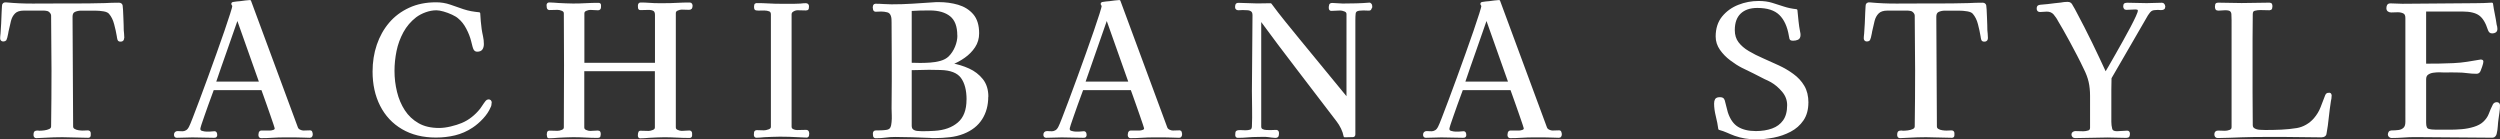
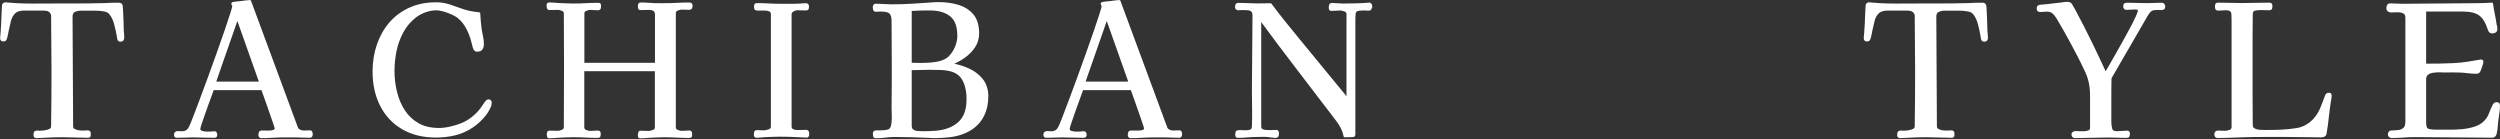
<svg xmlns="http://www.w3.org/2000/svg" id="_レイヤー_2" data-name="レイヤー_2" viewBox="0 0 509.64 28.41">
  <rect x="0" y="0" width="509.64" height="28.41" fill="#333333" stroke="none" />
  <defs>
    <style>
      .cls-1 {
        fill: #fff;
        stroke: #fff;
        stroke-linecap: round;
        stroke-linejoin: round;
        stroke-width: .48px;
      }
    </style>
  </defs>
  <g id="_レイヤー_1-2" data-name="レイヤー_1">
    <g>
      <path class="cls-1" d="M25.07,7.73c0,.34-.15.52-.44.52-.1,0-.18,0-.26-.02-.07-.01-.14-.07-.18-.17-.02-.05-.06-.17-.09-.35-.04-.18-.06-.31-.06-.39-.12-.74-.3-1.56-.54-2.45-.23-.9-.6-1.63-1.09-2.2-.25-.3-.66-.49-1.25-.59-.59-.1-1.19-.15-1.81-.15h-2.79c-.53,0-1,.1-1.4.29-.41.2-.61.59-.61,1.18,0,3.71.02,7.43.06,11.16.04,3.73.06,7.46.06,11.2,0,.32.13.56.41.72.27.16.58.27.92.31.34.05.63.07.85.07.2,0,.38,0,.54-.02.16-.01.33-.02.5-.02.25,0,.37.11.37.33v.42c0,.19-.09.28-.26.28-.89,0-1.77-.02-2.64-.06-.87-.04-1.75-.06-2.64-.06-1.18,0-2.39.04-3.62.11-.27,0-.55.01-.85.04-.29.02-.58.04-.85.04-.22,0-.33-.14-.33-.41,0-.3.04-.48.11-.55.07-.07.25-.11.52-.11.05,0,.1,0,.17.02.06.01.1.02.13.02.27,0,.61-.02,1.03-.07.42-.05.79-.15,1.13-.31.33-.16.5-.41.5-.76.02-1.89.04-3.79.06-5.68.01-1.89.02-3.79.02-5.68s-.01-3.73-.04-5.59c-.02-1.86-.04-3.72-.04-5.59,0-.29-.12-.56-.35-.81-.23-.25-.49-.38-.76-.41-.22-.05-.45-.07-.68-.07h-4c-.89,0-1.54.22-1.97.65-.43.43-.73.98-.9,1.66-.17.68-.33,1.37-.48,2.08,0,.05-.03.22-.09.5-.06.28-.12.55-.18.81-.06.26-.11.4-.13.42-.1.12-.25.18-.44.18-.27,0-.41-.14-.41-.41,0-.1,0-.23.02-.39.01-.16.03-.35.06-.57.05-.57.09-1.25.13-2.05.04-.8.07-1.54.09-2.23.02-.25.04-.49.04-.74s.01-.47.04-.66c0-.34.21-.49.63-.44,1.8.17,3.61.25,5.44.24,1.83-.01,3.65-.02,5.44-.02h3.14c1.01,0,2.02,0,3.04-.02,1.02-.01,2.05-.03,3.08-.06.44-.02.9-.04,1.38-.06.48-.01.95-.02,1.42-.02.32,0,.5.12.55.37.02.07.05.34.07.79.02.46.05.97.07,1.55.02.58.04,1.12.06,1.62.01.5.02.85.02,1.05.02.25.05.49.07.74.02.25.04.5.04.77Z" />
      <path class="cls-1" d="M63.52,27.29c0,.15-.02.28-.06.39-.04.11-.13.17-.28.17-.17,0-.6-.01-1.27-.04-.68-.02-1.26-.04-1.75-.04h-2.27c-.75,0-1.51.02-2.27.07-.39.02-.79.04-1.2.06-.41.01-.81.02-1.2.02-.12,0-.2-.04-.24-.13-.04-.09-.06-.18-.06-.28l.04-.29c0-.07.02-.15.07-.24.05-.09.12-.13.22-.13h1.81c.22,0,.47-.05.76-.15.28-.1.42-.28.42-.55,0-.07-.09-.36-.26-.87s-.38-1.12-.63-1.84c-.25-.73-.5-1.46-.77-2.2-.27-.74-.5-1.4-.7-1.97-.2-.58-.33-.95-.41-1.13h-10.07c-.07.22-.22.62-.44,1.2-.22.58-.46,1.24-.72,1.97-.26.74-.52,1.46-.77,2.18-.26.71-.47,1.32-.63,1.83-.16.5-.24.82-.24.94,0,.34.18.57.55.66.37.1.68.15.92.15h.66c.2,0,.36-.01.48-.04.05,0,.14,0,.28-.02.13-.01.21-.02.24-.02.15,0,.24.09.28.26.04.17.04.31.02.41-.02.1-.08.15-.17.17-.09.01-.18.02-.28.02-.71,0-1.44-.01-2.18-.04-.74-.02-1.46-.04-2.18-.04-.54,0-1.07.01-1.59.04-.52.02-1.05.04-1.59.04-.22,0-.33-.12-.33-.37,0-.34.17-.52.52-.52.12,0,.27,0,.44.02.17.01.36.02.55.02.27,0,.55-.08.83-.24.28-.16.52-.45.72-.87.12-.22.37-.81.74-1.77.37-.96.82-2.16,1.37-3.6.54-1.44,1.11-2.99,1.72-4.65.6-1.66,1.2-3.31,1.79-4.96.59-1.65,1.13-3.17,1.61-4.58.48-1.4.87-2.56,1.16-3.49.3-.92.44-1.47.44-1.64,0-.05-.04-.12-.11-.2-.07-.09-.11-.14-.11-.17,0-.1.04-.16.11-.18.25-.05.5-.09.77-.11.27-.02.53-.05.77-.07.32-.05.64-.09.96-.13.32-.04.64-.07.96-.09l9.56,25.83c.1.25.29.44.57.57.28.14.55.2.79.2.22,0,.45,0,.68-.02.23-.01.47-.02.72-.02.1,0,.16.06.18.18.02.12.04.22.04.3ZM53.11,16.88c-.79-2.21-1.57-4.43-2.36-6.66-.79-2.23-1.57-4.45-2.36-6.66-.76,2.21-1.54,4.43-2.32,6.64-.79,2.21-1.56,4.44-2.32,6.68h9.37Z" />
      <path class="cls-1" d="M99.98,20.94c0,.15-.01.3-.04.44-.02.15-.07.28-.15.41-.32.76-.82,1.51-1.49,2.23-.68.73-1.37,1.32-2.08,1.79-1.11.74-2.28,1.25-3.52,1.55-1.24.3-2.52.44-3.82.44-2.63,0-4.9-.56-6.81-1.68-1.91-1.12-3.36-2.68-4.37-4.67-1.01-1.99-1.51-4.28-1.51-6.86,0-1.92.28-3.71.85-5.39.57-1.67,1.39-3.14,2.47-4.41,1.08-1.27,2.41-2.26,3.99-2.99,1.57-.73,3.37-1.09,5.39-1.09.98,0,1.92.15,2.82.46.9.31,1.8.62,2.71.94.52.17,1.05.31,1.6.41.55.1,1.1.17,1.64.22.02.54.06,1.08.11,1.6.05.53.11,1.07.18,1.61.07.49.17.99.28,1.49.11.5.17,1.02.17,1.53,0,.39-.08.71-.24.96-.16.25-.46.37-.9.37-.25,0-.43-.13-.55-.41-.1-.25-.18-.51-.24-.79-.06-.28-.13-.55-.2-.79-.2-.81-.53-1.67-1-2.56-.47-.9-1.03-1.62-1.7-2.16-.29-.27-.73-.54-1.31-.81-.58-.27-1.17-.49-1.77-.66-.6-.17-1.11-.26-1.53-.26-.74,0-1.49.14-2.25.41-.76.27-1.44.63-2.03,1.07-1.11.86-1.99,1.9-2.66,3.12-.66,1.22-1.14,2.52-1.42,3.89-.28,1.38-.42,2.74-.42,4.1,0,1.48.17,2.92.52,4.34.34,1.41.89,2.69,1.62,3.82.74,1.13,1.7,2.04,2.88,2.71,1.18.68,2.62,1.01,4.32,1.01.71,0,1.51-.1,2.4-.31.89-.21,1.65-.45,2.29-.72.76-.32,1.46-.73,2.1-1.24.64-.5,1.22-1.08,1.73-1.72.05-.05.15-.2.31-.44.16-.25.33-.49.5-.74.17-.25.28-.39.33-.44.12-.15.26-.22.41-.22.27,0,.41.15.41.44Z" />
      <path class="cls-1" d="M140.93,1.24c0,.17-.03.3-.09.39-.06.09-.19.13-.39.13-.25,0-.49,0-.74-.02-.25-.01-.49-.02-.74-.02-.27,0-.58.07-.92.22-.34.15-.52.39-.52.74v23.28c0,.34.17.59.52.74.34.15.65.22.92.22s.54-.01.79-.04c.26-.02.51-.04.76-.04.22,0,.33.12.33.37v.41c0,.17-.09.26-.26.26-.86,0-1.73-.02-2.6-.07-.87-.05-1.75-.07-2.64-.07-.49,0-.99.01-1.49.04-.5.02-1,.05-1.49.07-.32.02-.63.05-.94.07-.31.02-.62.04-.94.04-.15,0-.22-.12-.22-.37,0-.1.01-.24.04-.42.02-.18.1-.28.22-.28.27,0,.55,0,.85.02.29.01.58.02.85.02s.59-.07.96-.22c.37-.15.55-.39.55-.74v-11.7h-14.87v11.7c0,.34.17.59.52.74.34.15.65.22.92.22s.54-.01.79-.04c.26-.02.52-.04.79-.04.17,0,.27.06.29.18.02.02.04.09.04.2v.24c0,.07-.02.18-.07.33-.1.05-.17.07-.22.07-.86,0-1.72-.02-2.56-.07-.85-.05-1.7-.07-2.56-.07-.52,0-1.03.01-1.53.04-.5.02-1,.05-1.49.07-.32.02-.63.05-.92.07-.3.02-.6.04-.92.04-.17,0-.23-.06-.18-.19-.05-.15-.07-.23-.07-.26,0-.1.01-.23.04-.39.02-.16.11-.24.26-.24.27,0,.55,0,.83.02.28.01.56.02.83.02.3,0,.62-.07.98-.22.36-.15.54-.39.54-.74,0-2.12,0-4.23.02-6.35.01-2.12.02-4.22.02-6.31,0-1.75,0-3.51-.02-5.28-.01-1.77-.02-3.53-.02-5.28,0-.34-.18-.59-.54-.74-.36-.15-.68-.22-.98-.22-.27,0-.55,0-.83.02-.28.01-.56.02-.83.02-.17,0-.27-.1-.3-.3-.02-.2-.04-.34-.04-.44,0-.22.1-.33.3-.33.32,0,.63.01.92.04.3.02.6.05.92.07.49.02.99.05,1.49.07.5.02,1.02.04,1.53.04.86,0,1.73-.02,2.6-.07.87-.05,1.74-.07,2.6-.07.17,0,.26.07.26.22v.41c0,.27-.12.41-.37.41-.27,0-.54-.01-.79-.04-.26-.02-.52-.04-.79-.04s-.58.07-.92.22c-.35.15-.52.39-.52.74v10.3h14.87V3.04c0-.49-.14-.82-.41-1-.27-.17-.64-.26-1.11-.26-.27,0-.55,0-.85.02-.3.01-.58.02-.85.02-.15,0-.23-.08-.24-.24-.01-.16-.02-.29-.02-.39,0-.3.1-.44.3-.44.59,0,1.2.02,1.83.07.63.05,1.25.07,1.86.07h1.11c.89,0,1.77-.02,2.64-.07.87-.05,1.74-.07,2.6-.07.12,0,.21.05.26.15.05.1.07.21.07.33Z" />
      <path class="cls-1" d="M164.73,27.18c0,.1-.01.23-.04.39-.02.16-.11.24-.26.24-.3,0-.59-.01-.87-.04-.28-.02-.57-.04-.87-.04-1.21-.07-2.44-.11-3.69-.11-.54,0-1.08.01-1.62.04-.54.02-1.08.05-1.62.07-.25.02-.5.05-.76.07-.26.02-.52.04-.79.04-.2,0-.29-.12-.29-.37,0-.17.01-.33.04-.48.02-.15.15-.22.37-.22.25,0,.48,0,.7.02.22.01.46.02.7.02.29,0,.65-.07,1.05-.22.41-.15.61-.39.61-.74V2.93c0-.42-.16-.69-.48-.83-.32-.13-.7-.2-1.13-.2s-.82,0-1.18.02c-.36.01-.56-.04-.61-.17-.02-.05-.04-.16-.04-.33,0-.1.01-.22.04-.35.02-.14.1-.2.22-.2.81,0,1.63.02,2.45.07s1.64.07,2.45.07h2.86c.41,0,.81-.01,1.2-.04.2-.02.39-.04.57-.06.18-.01.36-.02.53-.02.27,0,.41.14.41.41,0,.15-.01.28-.04.41-.02.12-.14.18-.33.18-.3,0-.58,0-.87-.02-.28-.01-.57-.02-.87-.02s-.61.09-.94.28c-.33.18-.5.45-.5.79v22.91c0,.32.15.55.44.7.3.15.59.22.89.22.32,0,.63,0,.94-.02.31-.01.62-.02.94-.02.25,0,.37.15.37.44Z" />
-       <path class="cls-1" d="M201.22,19.72c0,1.72-.41,3.22-1.22,4.48-.81,1.27-2.03,2.22-3.65,2.86-.86.34-1.8.57-2.82.68-1.02.11-2,.17-2.93.17h-.54c-.18,0-.36-.01-.53-.04-1.18-.05-2.36-.09-3.52-.13-1.17-.04-2.34-.06-3.52-.06-.66,0-1.32.04-1.97.13-.65.09-1.31.13-1.97.13-.2,0-.31-.08-.33-.24-.02-.16-.04-.31-.04-.46,0-.27.11-.41.33-.41.34,0,.71,0,1.09-.02.38-.01.74-.04,1.09-.09.52-.07.85-.28,1.02-.61.16-.33.25-.73.28-1.2.05-.49.06-.97.04-1.44-.02-.47-.04-.93-.04-1.4,0-.91,0-1.83.02-2.75.01-.92.02-1.84.02-2.75v-4.02c0-1.33,0-2.66-.02-3.99-.01-1.33-.02-2.66-.02-3.98,0-.25,0-.49-.02-.72-.01-.23-.06-.46-.13-.68-.17-.49-.47-.79-.9-.9-.43-.11-.87-.17-1.31-.17-.17,0-.35,0-.54.02-.18.01-.37.02-.57.02-.17,0-.28-.09-.31-.26-.04-.17-.06-.31-.06-.41s.02-.2.06-.31c.04-.11.12-.17.24-.17.57,0,1.12.02,1.66.06.54.04,1.08.06,1.62.06,1.45,0,2.88-.04,4.3-.13,1.41-.09,2.83-.18,4.26-.28.2-.02.38-.04.55-.04h.52c1.38,0,2.68.18,3.89.53,1.22.36,2.21.98,2.97,1.86.76.89,1.14,2.13,1.14,3.73,0,1.01-.26,1.91-.79,2.71-.53.8-1.21,1.49-2.03,2.07-.82.58-1.67,1.04-2.53,1.38v.18c1.18.2,2.32.55,3.43,1.05,1.11.5,2.02,1.21,2.73,2.1.71.9,1.07,2.04,1.07,3.41ZM195.39,7.21c0-1.89-.52-3.25-1.55-4.08-1.03-.82-2.46-1.24-4.28-1.24-.66,0-1.32,0-1.97.02-.65.01-1.31.04-1.97.09v11.03c.34,0,.68,0,1,.02.32.01.64.02.96.02.61,0,1.3-.02,2.05-.07.75-.05,1.48-.17,2.18-.37.7-.2,1.29-.52,1.75-.96.57-.57,1.02-1.25,1.35-2.05.33-.8.5-1.6.5-2.42ZM197.28,20.31c0-1.97-.4-3.49-1.2-4.58-.8-1.08-2.25-1.65-4.34-1.7-.39,0-.79,0-1.18-.02-.39-.01-.79-.02-1.18-.02-.62,0-1.24.01-1.86.04-.63.02-1.26.04-1.9.04v11.55c0,.44.13.76.39.96.26.2.57.31.94.35.37.04.71.06,1.03.06.42,0,.84,0,1.27-.02.43-.01.85-.03,1.27-.06,2.04-.12,3.68-.71,4.91-1.77,1.23-1.06,1.84-2.67,1.84-4.83Z" />
+       <path class="cls-1" d="M201.22,19.72c0,1.72-.41,3.22-1.22,4.48-.81,1.27-2.03,2.22-3.65,2.86-.86.34-1.8.57-2.82.68-1.02.11-2,.17-2.93.17h-.54c-.18,0-.36-.01-.53-.04-1.18-.05-2.36-.09-3.52-.13-1.17-.04-2.34-.06-3.52-.06-.66,0-1.32.04-1.97.13-.65.09-1.31.13-1.97.13-.2,0-.31-.08-.33-.24-.02-.16-.04-.31-.04-.46,0-.27.11-.41.33-.41.34,0,.71,0,1.09-.02.38-.01.74-.04,1.09-.09.52-.07.85-.28,1.02-.61.16-.33.25-.73.28-1.2.05-.49.06-.97.04-1.44-.02-.47-.04-.93-.04-1.4,0-.91,0-1.83.02-2.75.01-.92.02-1.84.02-2.75v-4.02c0-1.33,0-2.66-.02-3.99-.01-1.33-.02-2.66-.02-3.98,0-.25,0-.49-.02-.72-.01-.23-.06-.46-.13-.68-.17-.49-.47-.79-.9-.9-.43-.11-.87-.17-1.31-.17-.17,0-.35,0-.54.02-.18.01-.37.02-.57.02-.17,0-.28-.09-.31-.26-.04-.17-.06-.31-.06-.41s.02-.2.06-.31c.04-.11.12-.17.24-.17.57,0,1.12.02,1.66.06.54.04,1.08.06,1.62.06,1.45,0,2.88-.04,4.3-.13,1.41-.09,2.83-.18,4.26-.28.2-.02.38-.04.55-.04h.52c1.38,0,2.68.18,3.89.53,1.22.36,2.21.98,2.97,1.86.76.89,1.14,2.13,1.14,3.73,0,1.01-.26,1.91-.79,2.71-.53.8-1.21,1.49-2.03,2.07-.82.58-1.67,1.04-2.53,1.38v.18c1.18.2,2.32.55,3.43,1.05,1.11.5,2.02,1.21,2.73,2.1.71.9,1.07,2.04,1.07,3.41ZM195.39,7.21c0-1.89-.52-3.25-1.55-4.08-1.03-.82-2.46-1.24-4.28-1.24-.66,0-1.32,0-1.97.02-.65.01-1.31.04-1.97.09v11.03c.34,0,.68,0,1,.02.32.01.64.02.96.02.61,0,1.3-.02,2.05-.07.75-.05,1.48-.17,2.18-.37.7-.2,1.29-.52,1.75-.96.57-.57,1.02-1.25,1.35-2.05.33-.8.5-1.6.5-2.42ZM197.28,20.31c0-1.97-.4-3.49-1.2-4.58-.8-1.08-2.25-1.65-4.34-1.7-.39,0-.79,0-1.18-.02-.39-.01-.79-.02-1.18-.02-.62,0-1.24.01-1.86.04-.63.02-1.26.04-1.9.04v11.55c0,.44.13.76.39.96.26.2.57.31.94.35.37.04.71.06,1.03.06.42,0,.84,0,1.27-.02.43-.01.85-.03,1.27-.06,2.04-.12,3.68-.71,4.91-1.77,1.23-1.06,1.84-2.67,1.84-4.83" />
      <path class="cls-1" d="M240.74,27.29c0,.15-.02.28-.06.39-.04.11-.13.17-.28.17-.17,0-.6-.01-1.27-.04-.68-.02-1.26-.04-1.75-.04h-2.27c-.75,0-1.51.02-2.27.07-.39.02-.79.04-1.2.06-.41.01-.81.02-1.2.02-.12,0-.2-.04-.24-.13-.04-.09-.06-.18-.06-.28l.04-.29c0-.07.02-.15.08-.24.05-.09.12-.13.22-.13h1.81c.22,0,.47-.05.76-.15.28-.1.42-.28.42-.55,0-.07-.09-.36-.26-.87-.17-.5-.38-1.12-.63-1.84-.25-.73-.5-1.46-.77-2.2-.27-.74-.5-1.4-.7-1.97-.2-.58-.33-.95-.41-1.13h-10.07c-.07.22-.22.62-.44,1.2-.22.58-.46,1.24-.72,1.97-.26.74-.52,1.46-.77,2.18-.26.71-.47,1.32-.63,1.83-.16.5-.24.82-.24.94,0,.34.18.57.55.66.37.1.68.15.92.15h.66c.2,0,.36-.01.48-.04.05,0,.14,0,.28-.02.13-.01.21-.02.24-.02.15,0,.24.09.28.26.04.17.04.31.02.41-.02.1-.08.15-.17.17-.09.01-.18.02-.28.02-.71,0-1.44-.01-2.18-.04-.74-.02-1.46-.04-2.18-.04-.54,0-1.07.01-1.59.04-.52.02-1.05.04-1.59.04-.22,0-.33-.12-.33-.37,0-.34.17-.52.52-.52.12,0,.27,0,.44.02.17.01.36.02.55.02.27,0,.55-.08.83-.24.28-.16.52-.45.72-.87.12-.22.37-.81.74-1.77.37-.96.82-2.16,1.37-3.6.54-1.44,1.11-2.99,1.72-4.65.6-1.66,1.2-3.31,1.79-4.96.59-1.65,1.12-3.17,1.61-4.58.48-1.4.87-2.56,1.16-3.49.29-.92.44-1.47.44-1.64,0-.05-.04-.12-.11-.2-.07-.09-.11-.14-.11-.17,0-.1.04-.16.11-.18.25-.05.5-.09.77-.11.27-.02.53-.05.77-.07.32-.05.64-.09.96-.13.32-.04.64-.07.96-.09l9.56,25.83c.1.25.29.44.57.57.28.14.55.2.79.2.22,0,.45,0,.68-.02.23-.01.47-.02.72-.02.1,0,.16.06.18.18.02.12.04.22.04.3ZM230.34,16.88c-.79-2.21-1.57-4.43-2.36-6.66-.79-2.23-1.57-4.45-2.36-6.66-.76,2.21-1.54,4.43-2.32,6.64-.79,2.21-1.56,4.44-2.33,6.68h9.37Z" />
      <path class="cls-1" d="M279.45,1.42c0,.07-.02.18-.07.31-.05.14-.13.2-.26.2-.2,0-.39,0-.59-.02-.2-.01-.39-.02-.59-.02-.66,0-1.13.07-1.38.2-.26.14-.41.36-.44.68-.04.32-.06.76-.06,1.33v23.28c0,.22-.09.33-.26.33l-1.66.04c-.1-.54-.28-1.08-.54-1.62-.26-.54-.56-1.03-.9-1.48-2.66-3.49-5.31-6.97-7.97-10.42-2.66-3.46-5.28-6.94-7.86-10.46v22.03c0,.34.13.58.39.72.26.14.55.21.89.22.33.01.62.02.87.02.2,0,.39,0,.57-.02.18-.01.38-.02.57-.02.22,0,.33.14.33.41,0,.2-.02.37-.06.52-.04.15-.19.22-.46.22-.22,0-.45-.02-.68-.06-.23-.04-.46-.07-.68-.09-.37-.05-.75-.07-1.14-.06-.39.01-.77.02-1.14.02-.69,0-1.36.03-2.01.09-.65.06-1.32.09-2.01.09-.17,0-.26-.11-.26-.33,0-.37.04-.59.11-.66.07-.07.28-.11.63-.11.2,0,.39,0,.57.02.19.01.36.02.54.02.39,0,.74-.05,1.05-.15.31-.1.47-.38.5-.85.05-1.18.06-2.37.04-3.58-.03-1.21-.04-2.4-.04-3.58,0-2.58.02-5.17.06-7.75.04-2.58.06-5.18.06-7.79,0-.44-.12-.76-.35-.94-.23-.18-.52-.29-.87-.31-.35-.02-.69-.04-1.03-.04-.12,0-.26,0-.41.02-.15.01-.28.02-.41.02-.32,0-.48-.12-.48-.37,0-.17.02-.33.06-.46.04-.13.17-.2.39-.2.64,0,1.28.02,1.92.06.64.04,1.28.06,1.92.06.44,0,.89,0,1.35-.02.45-.01.9-.02,1.35-.02.91,1.23,1.84,2.44,2.8,3.62.96,1.18,1.92,2.36,2.88,3.54,1.67,2.04,3.35,4.08,5.02,6.11,1.67,2.03,3.35,4.06,5.02,6.11V2.86c0-.34-.18-.59-.55-.74-.37-.15-.69-.22-.96-.22-.32,0-.63.01-.92.04-.29.02-.6.04-.92.04-.17,0-.26-.12-.26-.37v-.24c0-.09.01-.15.04-.2,0-.22.13-.33.41-.33.34,0,.7.02,1.07.06.37.04.73.06,1.07.06.93,0,1.86-.01,2.77-.04.91-.02,1.82-.07,2.73-.15.15.1.23.19.26.28.02.09.04.22.04.39Z" />
-       <path class="cls-1" d="M318.15,27.29c0,.15-.02.28-.06.39-.04.11-.13.17-.28.17-.17,0-.6-.01-1.27-.04-.68-.02-1.26-.04-1.75-.04h-2.27c-.75,0-1.51.02-2.27.07-.39.02-.79.04-1.2.06-.41.01-.81.02-1.2.02-.12,0-.2-.04-.24-.13-.04-.09-.06-.18-.06-.28l.04-.29c0-.07.02-.15.07-.24.05-.09.12-.13.22-.13h1.81c.22,0,.47-.05.76-.15.28-.1.42-.28.42-.55,0-.07-.09-.36-.26-.87-.17-.5-.38-1.12-.63-1.84s-.5-1.46-.77-2.2c-.27-.74-.5-1.4-.7-1.97-.2-.58-.33-.95-.41-1.13h-10.07c-.07.22-.22.62-.44,1.2-.22.58-.46,1.24-.72,1.97-.26.74-.52,1.46-.77,2.18-.26.71-.47,1.32-.63,1.83-.16.5-.24.82-.24.94,0,.34.18.57.55.66.37.1.68.15.92.15h.66c.2,0,.36-.01.48-.04.05,0,.14,0,.28-.02.13-.01.21-.02.24-.02.15,0,.24.09.28.26.04.17.04.31.02.41-.03.1-.08.15-.17.17-.09.01-.18.02-.28.02-.71,0-1.44-.01-2.18-.04-.74-.02-1.46-.04-2.18-.04-.54,0-1.07.01-1.59.04-.52.02-1.05.04-1.59.04-.22,0-.33-.12-.33-.37,0-.34.17-.52.52-.52.12,0,.27,0,.44.02.17.01.36.02.55.02.27,0,.55-.08.83-.24.28-.16.52-.45.72-.87.12-.22.37-.81.74-1.77.37-.96.82-2.16,1.37-3.6.54-1.44,1.11-2.99,1.72-4.65.6-1.66,1.2-3.31,1.79-4.96.59-1.65,1.13-3.17,1.61-4.58.48-1.4.87-2.56,1.16-3.49.29-.92.44-1.47.44-1.64,0-.05-.04-.12-.11-.2-.07-.09-.11-.14-.11-.17,0-.1.04-.16.11-.18.25-.05.5-.09.77-.11.27-.02.53-.05.77-.07.32-.05.64-.09.96-.13.32-.04.64-.07.96-.09l9.56,25.83c.1.25.29.44.57.57.28.14.55.2.79.2.22,0,.45,0,.68-.02.23-.01.47-.02.72-.02.1,0,.16.06.18.18.02.12.04.22.04.3ZM307.75,16.88c-.79-2.21-1.57-4.43-2.36-6.66-.79-2.23-1.57-4.45-2.36-6.66-.76,2.21-1.54,4.43-2.32,6.64-.79,2.21-1.56,4.44-2.32,6.68h9.37Z" />
-       <path class="cls-1" d="M368.41,20.9c0,1.4-.32,2.57-.96,3.51-.64.94-1.48,1.68-2.53,2.23-1.05.55-2.18.95-3.39,1.18-1.22.23-2.4.35-3.56.35-1.5,0-2.91-.23-4.24-.7-.54-.2-1.07-.41-1.59-.65-.52-.23-1.06-.42-1.62-.57-.1-.79-.27-1.65-.5-2.58-.23-.93-.35-1.78-.35-2.55,0-.34.06-.61.17-.79.11-.18.36-.28.76-.28.34,0,.57.08.66.24.1.16.17.38.22.65.1.35.18.68.26,1.02.07.33.16.67.26,1.01.49,1.48,1.22,2.51,2.2,3.1.97.59,2.22.89,3.75.89,1.25,0,2.38-.18,3.38-.54,1-.36,1.78-.94,2.36-1.75.58-.81.87-1.89.87-3.25,0-1.06-.36-2.01-1.07-2.86-.71-.85-1.5-1.52-2.36-2.01-.2-.12-.41-.23-.63-.33-.22-.1-.44-.2-.66-.3-.76-.39-1.53-.79-2.31-1.18-.77-.39-1.56-.77-2.34-1.14-.76-.39-1.54-.89-2.34-1.5-.8-.6-1.48-1.3-2.03-2.08-.55-.79-.83-1.65-.83-2.58,0-1.57.42-2.88,1.25-3.91.84-1.03,1.91-1.81,3.21-2.32,1.3-.52,2.66-.77,4.06-.77,1.01,0,1.91.12,2.71.37.8.25,1.59.5,2.38.76.79.26,1.65.44,2.58.54.07.74.15,1.48.22,2.21.07.74.19,1.48.33,2.21.02.1.04.2.06.3.01.1.02.2.02.3,0,.39-.13.65-.39.76-.26.11-.55.17-.87.17s-.49-.06-.52-.19c-.03-.12-.06-.31-.11-.55-.32-1.97-1-3.45-2.03-4.45s-2.58-1.49-4.65-1.49c-1.53,0-2.71.41-3.56,1.22-.85.81-1.27,1.99-1.27,3.54,0,1.03.27,1.91.81,2.62.54.71,1.26,1.33,2.16,1.86.9.53,1.88,1.03,2.95,1.49,1.07.47,2.13.95,3.19,1.44,1.06.49,2.03,1.06,2.93,1.72.9.65,1.62,1.43,2.16,2.34.54.91.81,2.02.81,3.32Z" />
      <path class="cls-1" d="M405.01,7.73c0,.34-.15.52-.44.52-.1,0-.18,0-.26-.02-.07-.01-.14-.07-.18-.17-.02-.05-.06-.17-.09-.35-.04-.18-.06-.31-.06-.39-.12-.74-.3-1.56-.53-2.45-.23-.9-.6-1.63-1.09-2.2-.25-.3-.66-.49-1.26-.59-.59-.1-1.19-.15-1.81-.15h-2.79c-.53,0-1,.1-1.4.29-.41.2-.61.59-.61,1.18,0,3.71.02,7.43.06,11.16.04,3.73.06,7.46.06,11.2,0,.32.13.56.4.72.27.16.58.27.92.31.34.05.63.07.85.07.2,0,.37,0,.53-.02.16-.01.33-.02.5-.02.25,0,.37.11.37.33v.42c0,.19-.09.28-.26.28-.89,0-1.77-.02-2.64-.06-.87-.04-1.75-.06-2.64-.06-1.18,0-2.39.04-3.62.11-.27,0-.55.01-.85.04-.3.02-.58.04-.85.04-.22,0-.33-.14-.33-.41,0-.3.04-.48.11-.55.07-.07.25-.11.52-.11.05,0,.1,0,.17.02.06.01.1.02.13.02.27,0,.61-.02,1.03-.07.42-.05.79-.15,1.12-.31.33-.16.5-.41.5-.76.02-1.89.04-3.79.06-5.68.01-1.89.02-3.79.02-5.68s-.01-3.73-.04-5.59c-.03-1.86-.04-3.72-.04-5.59,0-.29-.12-.56-.35-.81-.23-.25-.49-.38-.76-.41-.22-.05-.45-.07-.68-.07h-4c-.89,0-1.54.22-1.97.65-.43.43-.73.98-.9,1.66-.17.68-.33,1.37-.48,2.08,0,.05-.03.22-.09.5-.06.28-.12.55-.18.81-.06.26-.11.4-.13.42-.1.12-.25.18-.44.18-.27,0-.41-.14-.41-.41,0-.1,0-.23.02-.39.01-.16.03-.35.06-.57.05-.57.09-1.25.13-2.05.04-.8.07-1.54.09-2.23.02-.25.04-.49.04-.74s.01-.47.04-.66c0-.34.21-.49.63-.44,1.8.17,3.61.25,5.44.24,1.83-.01,3.65-.02,5.44-.02h3.14c1.01,0,2.02,0,3.04-.02,1.02-.01,2.05-.03,3.08-.06.44-.02.9-.04,1.38-.06.48-.01.95-.02,1.42-.02.32,0,.5.12.55.37.02.07.05.34.07.79.02.46.05.97.07,1.55.02.58.04,1.12.06,1.62.01.5.02.85.02,1.05.02.25.05.49.07.74.02.25.04.5.04.77Z" />
      <path class="cls-1" d="M441.17,1.31c0,.22-.06.36-.18.42-.12.06-.28.09-.48.09-.1,0-.2,0-.3-.02-.1-.01-.2-.02-.29-.02-.17,0-.39.01-.66.04-.27.02-.48.07-.63.15-.17.07-.34.22-.52.42-.17.21-.32.41-.44.61-1.26,2.14-2.5,4.29-3.73,6.44-1.23,2.15-2.47,4.3-3.73,6.44,0,.39,0,.79-.02,1.18-.01.39-.02.79-.02,1.18v6.57c0,.52.06,1.01.18,1.48.12.47.52.7,1.18.7.37,0,.73-.02,1.09-.06.35-.04.71-.06,1.05-.06.19,0,.29.14.29.41,0,.17-.03.31-.07.42-.05.11-.18.17-.41.17-.64,0-1.28-.01-1.92-.04-.64-.02-1.28-.04-1.92-.04-1.11,0-2.22.02-3.32.06-1.11.04-2.2.06-3.28.06-.34,0-.52-.18-.52-.55,0-.12.07-.22.2-.29.13-.07.25-.11.35-.11.27,0,.54,0,.81.02.27.01.54.02.81.02.34,0,.7-.06,1.07-.17.37-.11.55-.38.55-.79v-6.49c0-1.08-.1-2.05-.3-2.92-.2-.86-.54-1.77-1.03-2.73-.39-.84-.84-1.73-1.33-2.68-.49-.95-.98-1.88-1.48-2.79-.49-.91-.95-1.74-1.38-2.49-.43-.75-.78-1.35-1.05-1.79-.12-.25-.27-.48-.42-.7-.16-.22-.33-.44-.5-.66-.39-.44-.91-.66-1.55-.66-.22,0-.45.01-.68.04-.23.02-.47.04-.72.04-.3,0-.44-.15-.44-.44,0-.2.03-.33.09-.41.06-.07.2-.12.42-.15.25-.02.5-.05.77-.07.27-.02.53-.05.77-.07.42-.05.87-.1,1.37-.17.49-.06.9-.1,1.22-.13.22-.05.46-.09.72-.11.26-.02.49-.04.68-.04.25,0,.43.05.55.15.12.1.23.26.33.48.15.25.28.48.41.7.12.22.25.46.37.7,1.08,2.02,2.13,4.07,3.14,6.14,1.01,2.08,1.99,4.16,2.95,6.25.17-.27.45-.74.83-1.4.38-.67.83-1.45,1.35-2.36.52-.91,1.05-1.85,1.59-2.82.54-.97,1.05-1.9,1.52-2.79.47-.89.84-1.64,1.12-2.25.28-.61.42-1.02.42-1.22,0-.22-.07-.36-.22-.42-.15-.06-.32-.09-.52-.09-.32,0-.63.01-.94.04-.31.02-.62.04-.94.04-.15,0-.25-.06-.29-.17-.05-.11-.07-.23-.07-.35,0-.22.06-.35.18-.39.12-.04.27-.06.45-.06.64,0,1.29.01,1.95.04.67.02,1.32.04,1.96.04.52,0,1.03-.01,1.55-.04.52-.02,1.04-.04,1.59-.04.12,0,.22.06.29.17.07.11.11.23.11.35Z" />
      <path class="cls-1" d="M475.08,19.5c0,.17-.01.35-.04.54-.02.18-.06.38-.11.57-.17,1.08-.31,2.18-.43,3.3-.11,1.12-.26,2.22-.46,3.3,0,.12-.05.23-.15.33-.17.15-.38.22-.63.22-1.21,0-2.41-.01-3.62-.04-1.21-.02-2.42-.04-3.65-.04h-4.48c-1.49,0-2.98.02-4.48.07-.84.02-1.66.06-2.47.09-.81.04-1.63.06-2.47.06-.29,0-.44-.17-.44-.52s.17-.52.52-.52c.25,0,.49,0,.72.02.23.01.46.02.68.02.34,0,.7-.07,1.05-.2.36-.13.54-.4.54-.79V4.11c0-.49-.01-.9-.04-1.24-.02-.33-.14-.58-.35-.76s-.6-.26-1.16-.26c-.25,0-.48.01-.7.04-.22.02-.46.04-.7.04-.2,0-.32-.06-.37-.17-.05-.11-.07-.25-.07-.42,0-.15.02-.28.05-.39.04-.11.14-.17.31-.17.81,0,1.62.01,2.42.04.8.02,1.6.04,2.42.04.94,0,1.88-.01,2.84-.04.96-.02,1.9-.04,2.84-.04.17,0,.28.06.31.17.04.11.05.23.05.35,0,.1-.02.22-.05.35-.04.14-.14.2-.31.2-.32,0-.63,0-.94-.02-.31-.01-.62-.02-.94-.02-.39,0-.79.05-1.18.15-.39.1-.59.41-.59.92,0,.86,0,1.72-.02,2.58-.01.86-.02,1.72-.02,2.58v10.89c0,1.08,0,2.18.02,3.28.01,1.11.02,2.2.02,3.28,0,.42.17.72.52.9.34.19.74.29,1.18.31.44.02.81.04,1.11.04,1.08,0,2.16-.02,3.25-.07,1.08-.05,2.15-.16,3.21-.33.69-.12,1.35-.36,1.97-.72.63-.36,1.17-.81,1.64-1.35.61-.71,1.08-1.48,1.4-2.31.32-.82.64-1.65.96-2.49.07-.17.16-.27.26-.29.1-.02.22-.04.37-.04.07,0,.13.04.17.13.04.09.05.15.05.2Z" />
      <path class="cls-1" d="M509.4,21.53c0,.44-.04.89-.11,1.35-.07.46-.13.9-.19,1.35-.07.49-.12.99-.15,1.49-.03.5-.1,1-.22,1.49-.03.15-.09.29-.2.42-.11.14-.25.2-.43.2-2.63,0-5.26-.02-7.9-.06-2.63-.04-5.26-.06-7.9-.06-.79,0-1.58.03-2.38.09-.8.06-1.59.09-2.38.09-.12,0-.24-.04-.35-.13-.11-.09-.17-.19-.17-.31,0-.15.04-.29.11-.42s.2-.2.37-.2c.52,0,1.01-.03,1.47-.09.47-.06.86-.23,1.16-.52.31-.28.46-.74.46-1.38V3.67c0-.57-.17-.94-.52-1.13-.34-.18-.76-.28-1.25-.28-.25,0-.48,0-.7.02-.22.01-.44.02-.66.02-.2,0-.37-.05-.52-.15-.15-.1-.22-.26-.22-.48,0-.2.04-.37.11-.52.07-.15.23-.22.48-.22.42,0,.83.01,1.24.04.41.02.81.04,1.2.04,2.48,0,4.97-.02,7.45-.06,2.48-.04,4.96-.06,7.42-.06,1.13,0,2.25-.04,3.36-.11.1.71.22,1.43.37,2.14.15.71.27,1.43.37,2.14.05.15.09.29.11.42.03.14.04.28.04.42,0,.25-.08.42-.24.52-.16.1-.35.15-.57.15-.2,0-.34-.04-.42-.13-.09-.09-.17-.23-.24-.42-.47-1.48-1.09-2.5-1.87-3.06-.77-.56-1.95-.85-3.52-.85h-7.67v11.11c.96,0,1.92,0,2.88-.02.96-.01,1.93-.04,2.92-.09,1.01-.05,1.95-.14,2.82-.28.87-.13,1.8-.29,2.79-.46h.04c.15,0,.22.06.22.18,0,.17-.07.48-.22.92-.15.44-.26.74-.33.89-.12.3-.32.44-.59.44-.62,0-1.25-.04-1.9-.13-.65-.09-1.3-.13-1.94-.13-.44-.02-.88-.03-1.33-.02-.44.01-.9.02-1.37.02-.17,0-.35,0-.54-.02-.18-.01-.37-.02-.57-.02-.37,0-.77.03-1.22.09-.44.06-.83.21-1.16.44-.33.23-.5.61-.5,1.13v8.86c0,.84.21,1.32.63,1.46.42.14.97.2,1.66.2h2.95c.69,0,1.46-.04,2.31-.11.85-.07,1.68-.23,2.49-.48.81-.25,1.48-.6,1.99-1.07.56-.52.96-1.09,1.2-1.72.23-.63.51-1.26.83-1.9.12-.22.32-.33.59-.33s.41.15.41.44Z" />
    </g>
  </g>
</svg>